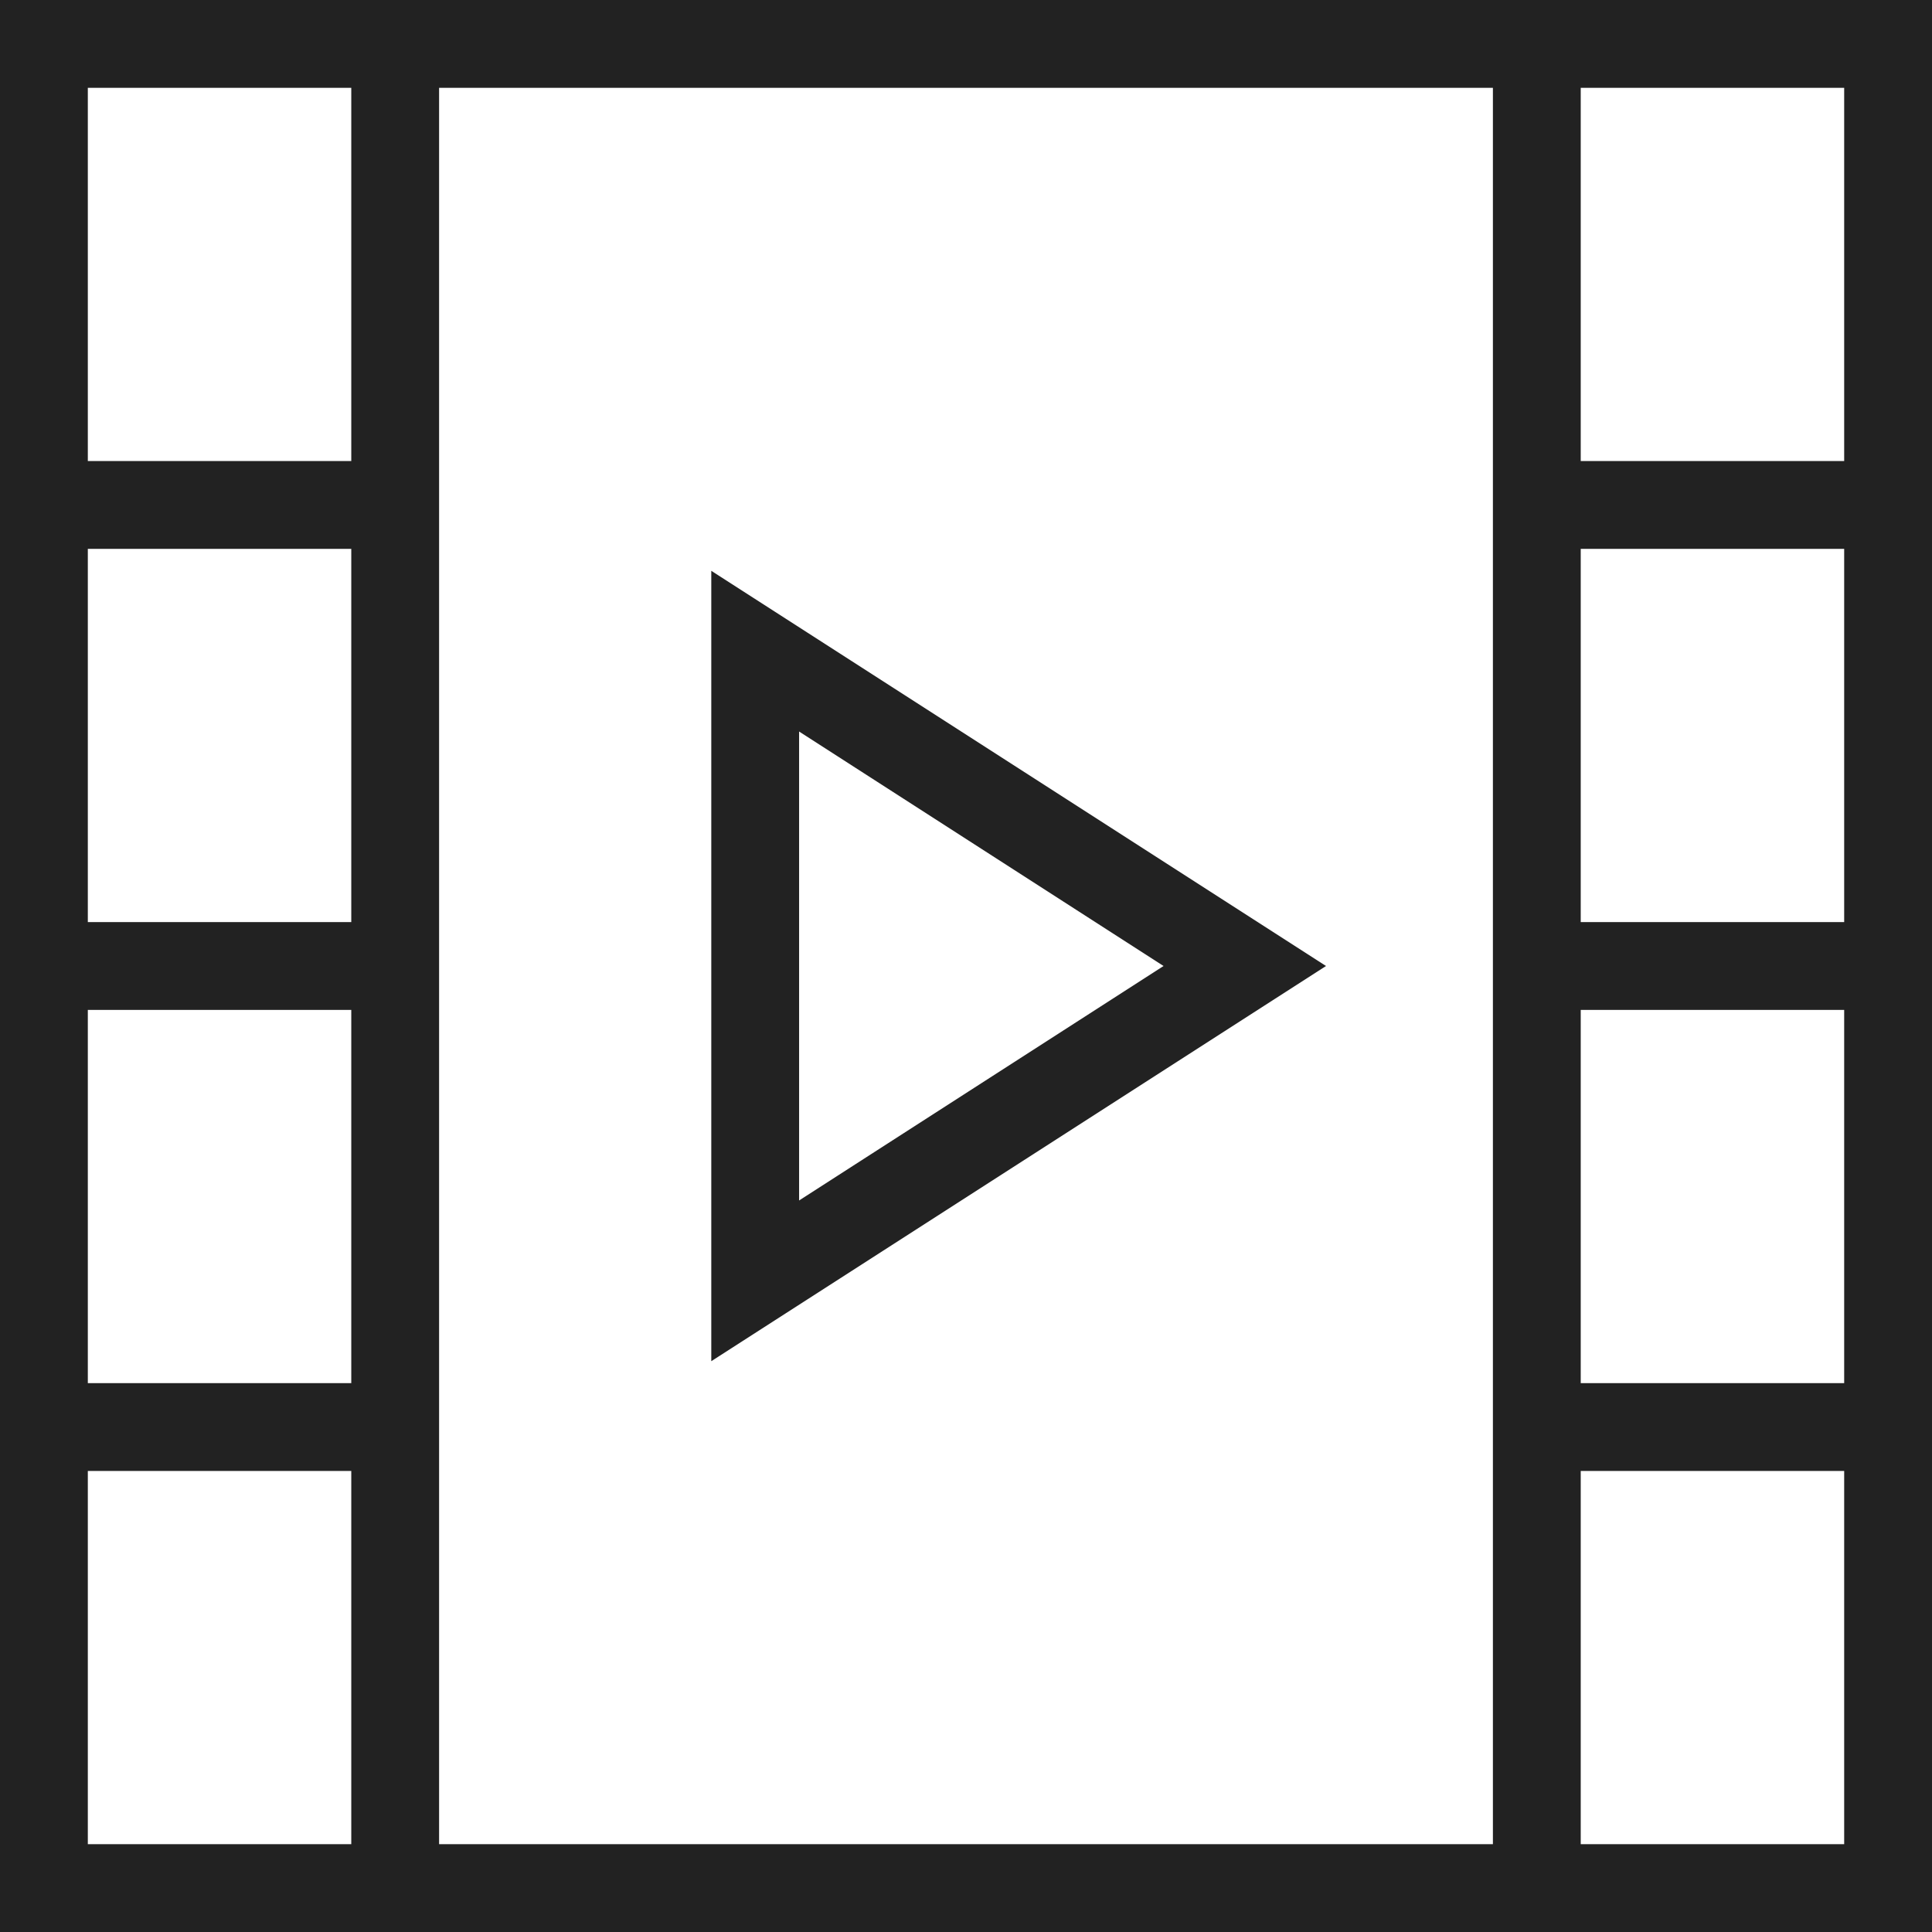
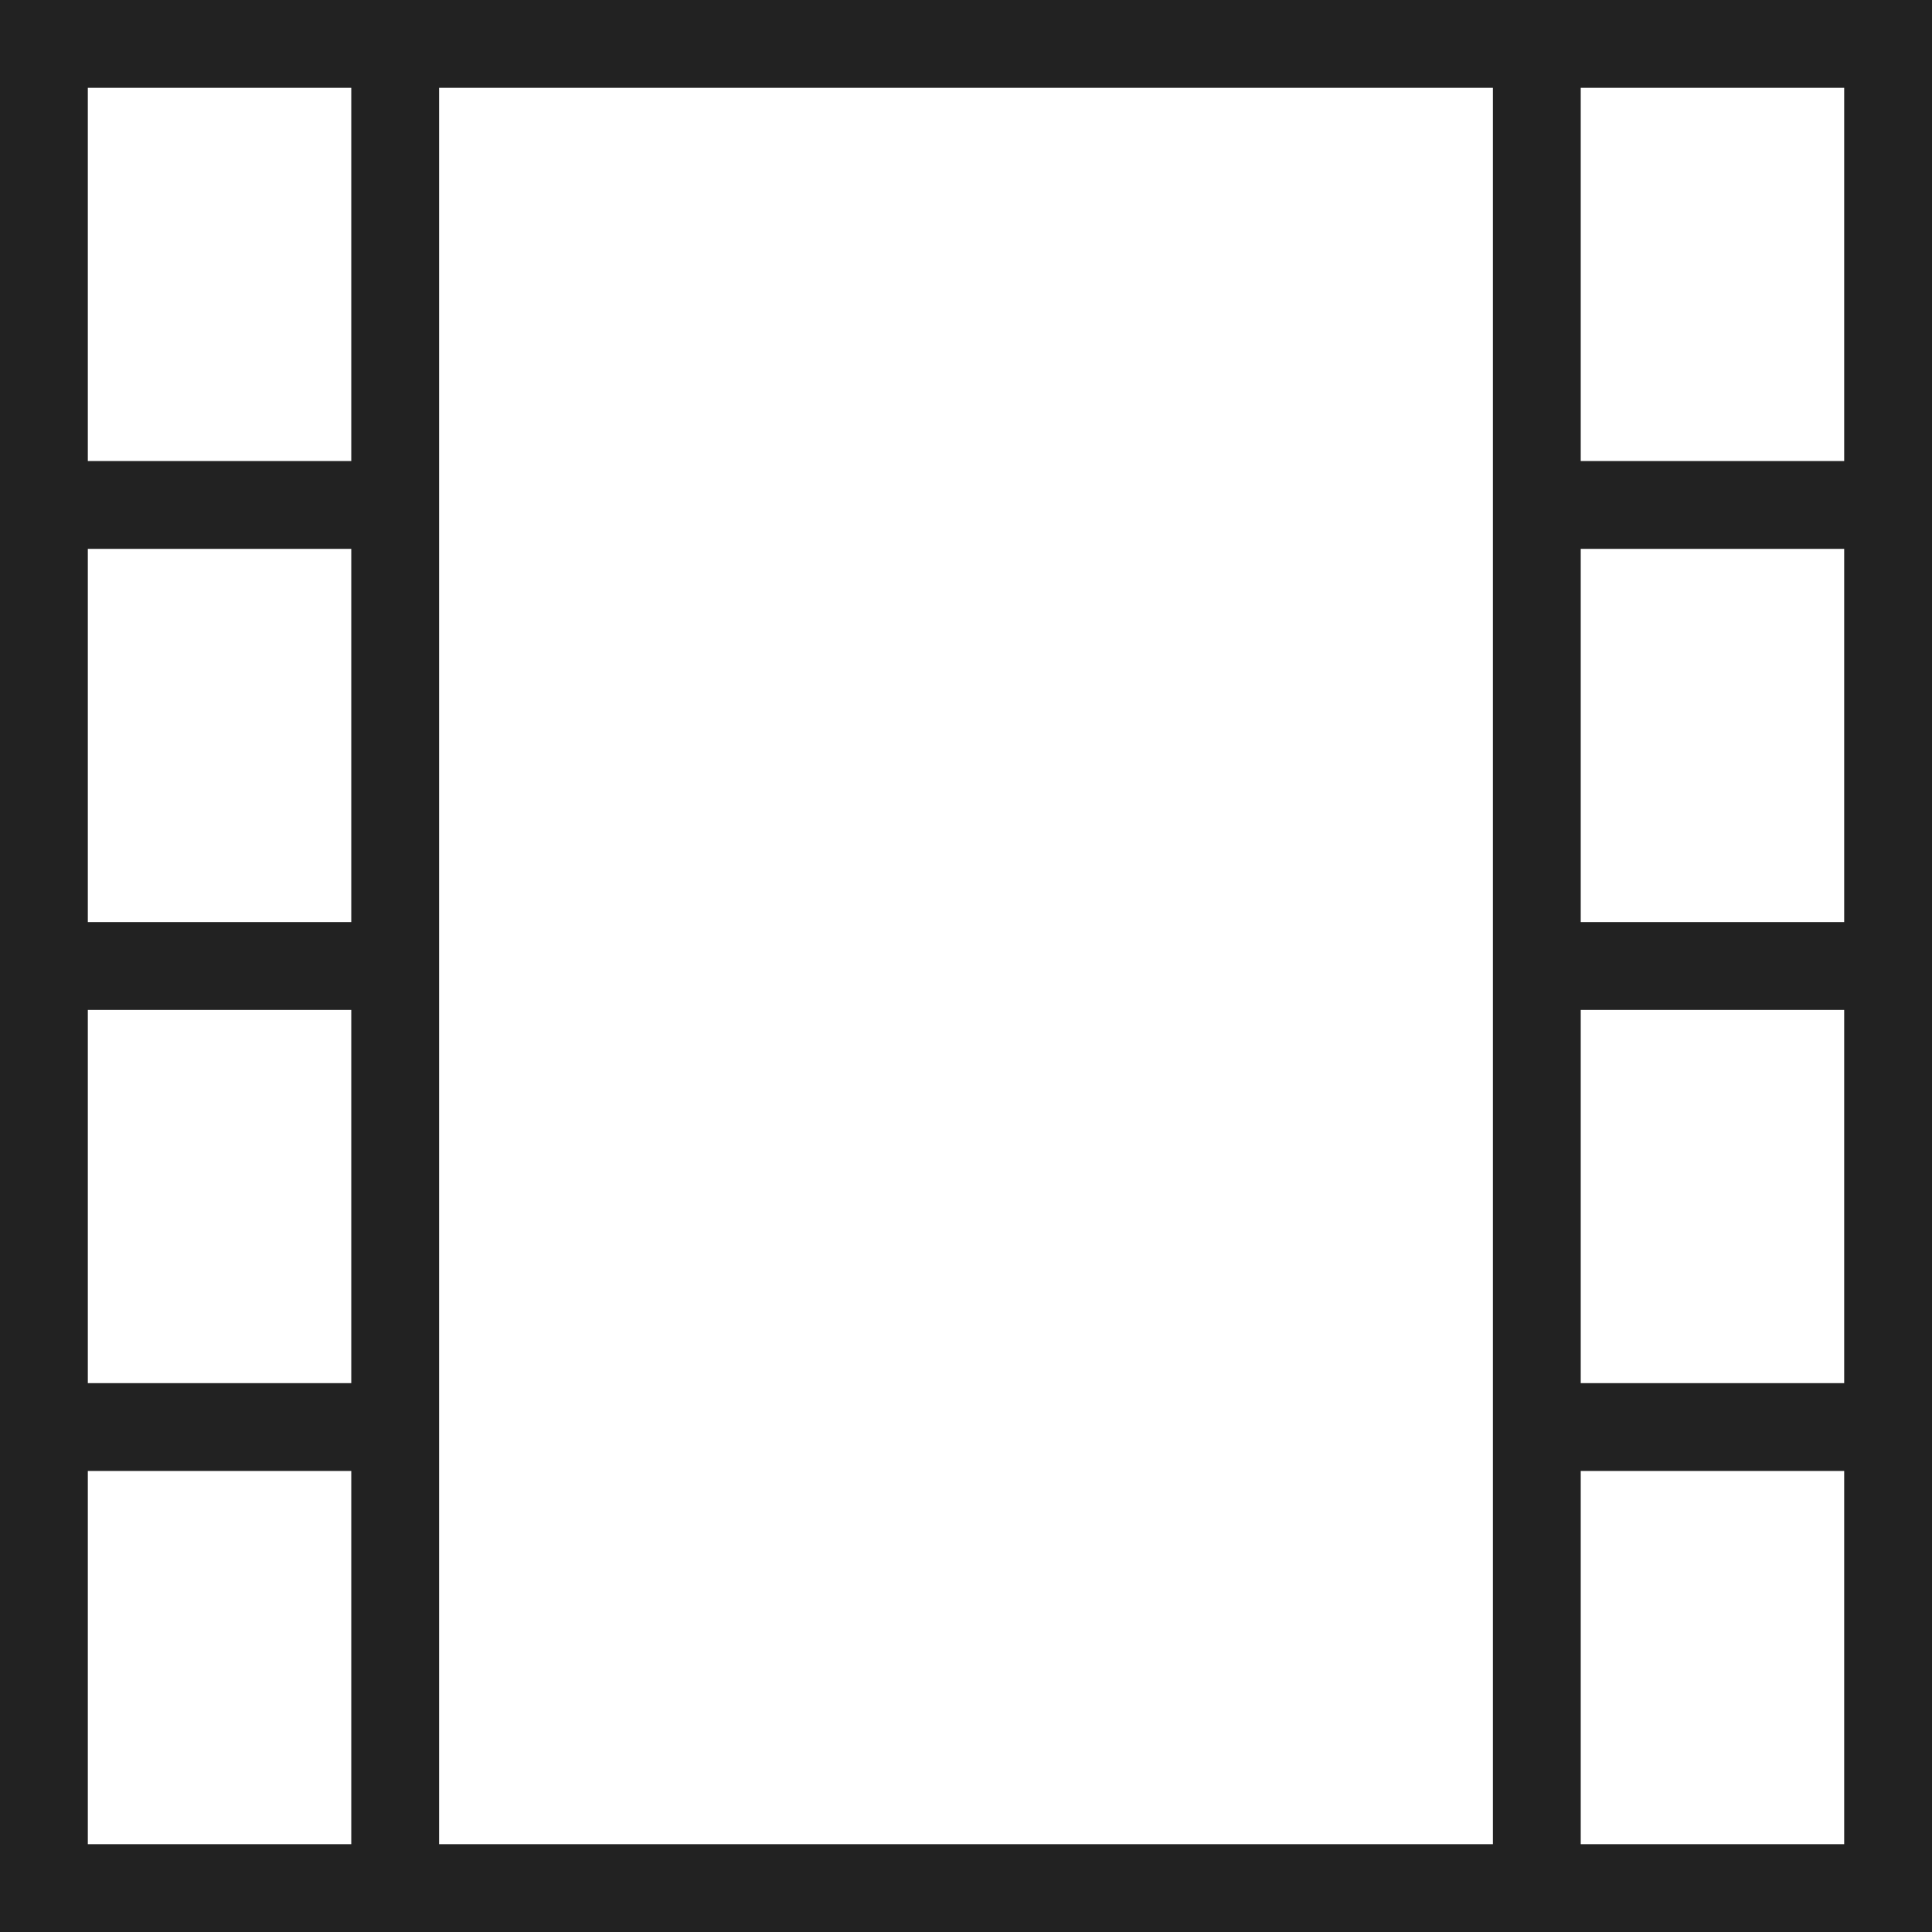
<svg xmlns="http://www.w3.org/2000/svg" width="44" height="44" viewBox="0 0 44 44" fill="none">
  <path d="M36 0H34H10H8H0V44H8H10H34H36H44V0H36ZM2 2H8V10.5H2V2ZM2 12.5H8V21H2V12.5ZM2 23H8V31.5H2V23ZM2 42V33.5H8V42H2ZM10 42V2H34V42H10ZM42 42H36V33.5H42V31.5H36V23H42V21H36V12.5H42V10.5H36V2H42V42Z" fill="#222222" />
-   <path d="M16.199 13V31L30.199 22L16.199 13ZM26.499 22L18.199 27.34V16.66L26.499 22Z" fill="#222222" />
</svg>